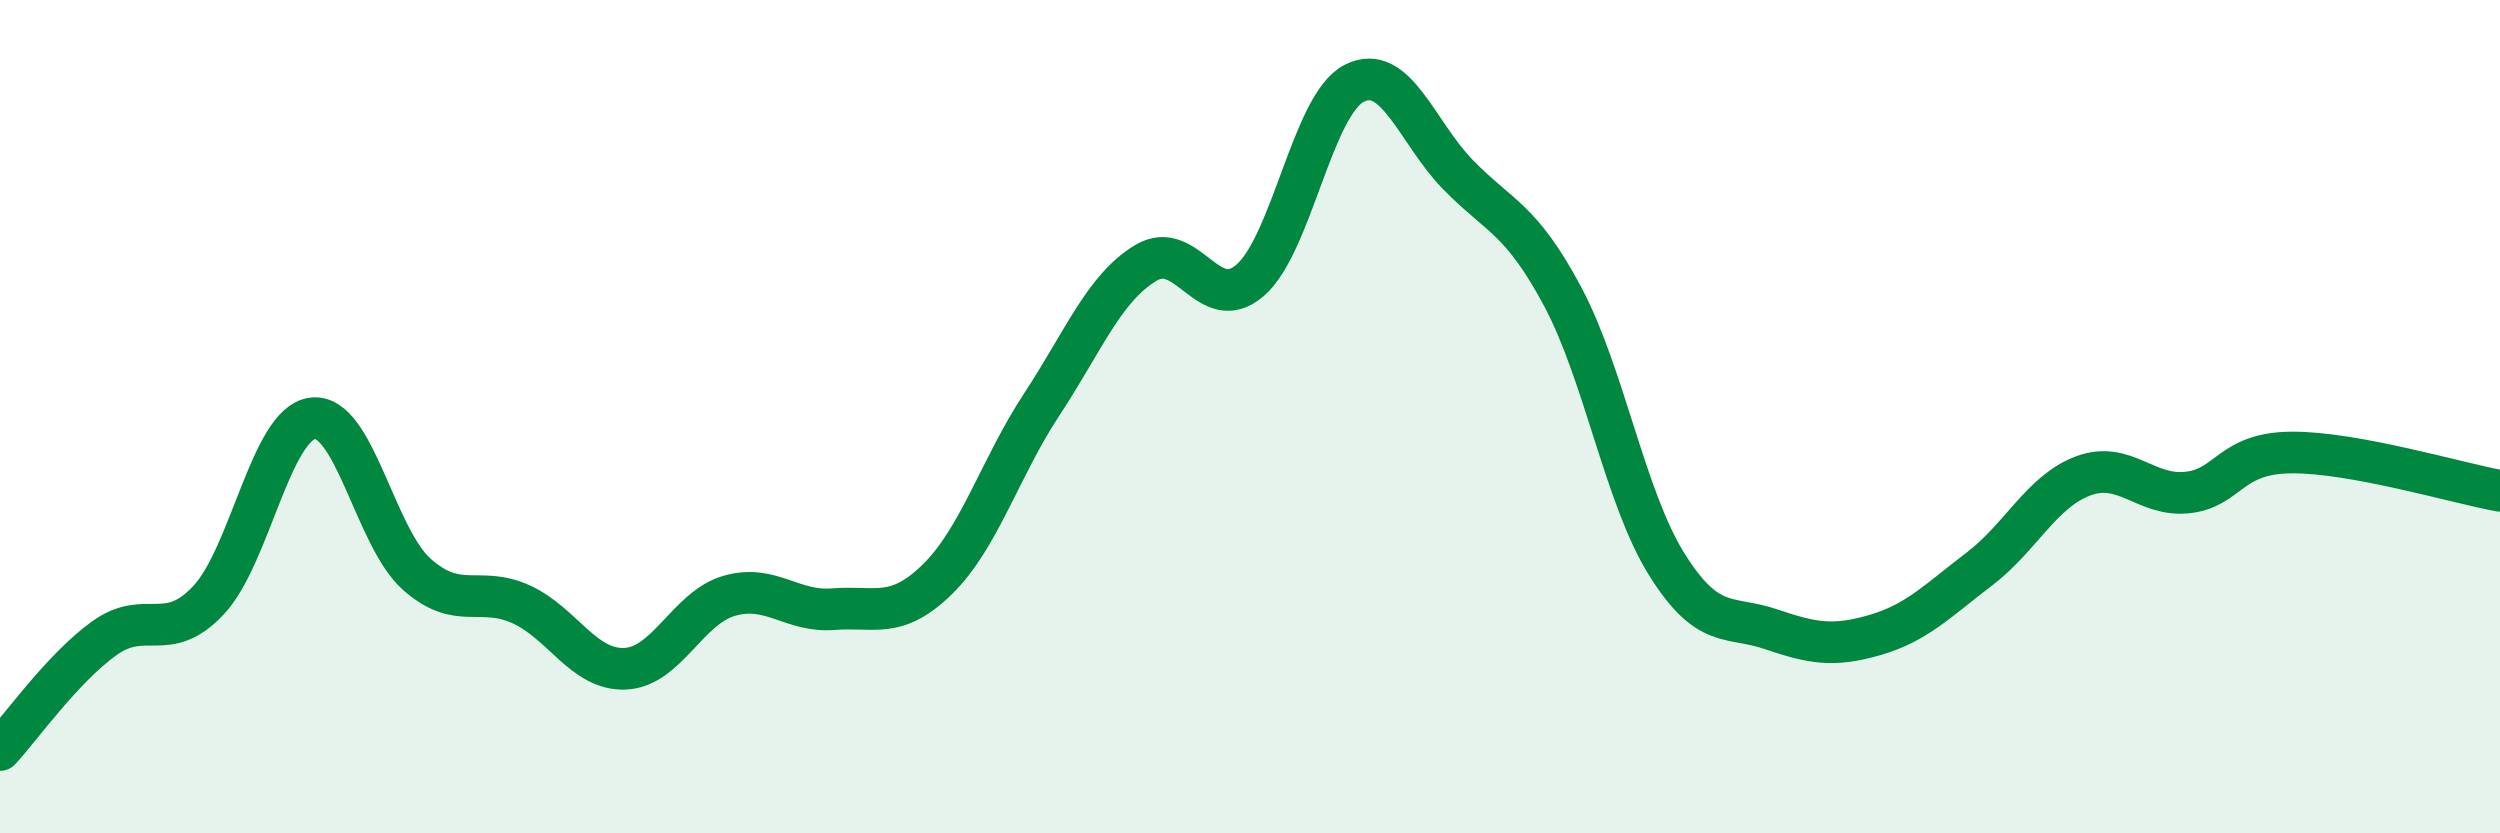
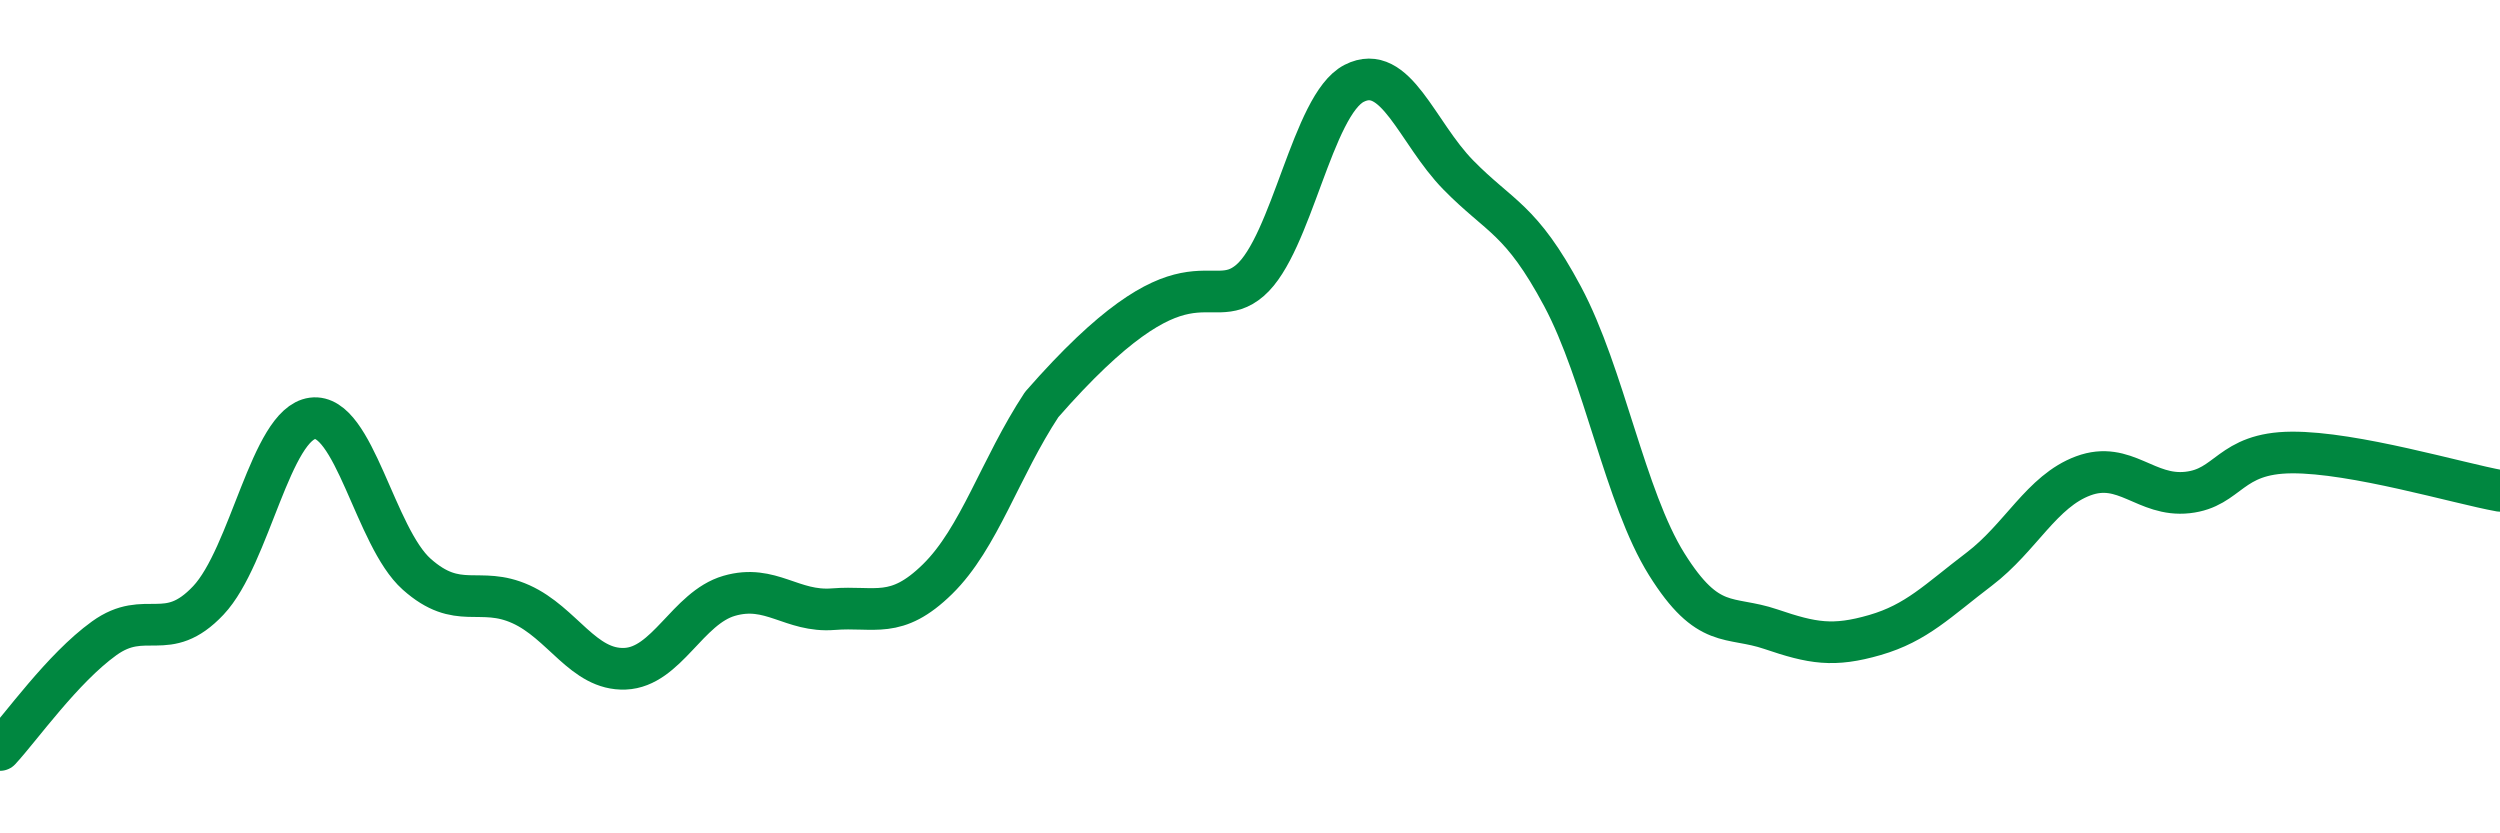
<svg xmlns="http://www.w3.org/2000/svg" width="60" height="20" viewBox="0 0 60 20">
-   <path d="M 0,18 C 0.5,17.46 1.5,16.04 2.5,15.32 C 3.5,14.6 4,15.47 5,14.41 C 6,13.35 6.5,10.17 7.5,10.04 C 8.5,9.91 9,12.89 10,13.78 C 11,14.67 11.5,14.05 12.5,14.5 C 13.5,14.95 14,16.09 15,16.05 C 16,16.01 16.5,14.59 17.5,14.3 C 18.5,14.01 19,14.7 20,14.62 C 21,14.54 21.5,14.88 22.5,13.9 C 23.5,12.92 24,11.23 25,9.71 C 26,8.19 26.5,6.91 27.5,6.31 C 28.5,5.71 29,7.59 30,6.73 C 31,5.87 31.5,2.51 32.5,2 C 33.5,1.49 34,3.18 35,4.2 C 36,5.22 36.5,5.24 37.5,7.11 C 38.5,8.98 39,11.94 40,13.54 C 41,15.14 41.5,14.76 42.5,15.1 C 43.5,15.44 44,15.53 45,15.24 C 46,14.95 46.5,14.42 47.5,13.66 C 48.5,12.9 49,11.79 50,11.42 C 51,11.05 51.5,11.93 52.5,11.82 C 53.5,11.71 53.5,10.87 55,10.86 C 56.5,10.85 59,11.6 60,11.78L60 20L0 20Z" fill="#008740" opacity="0.1" stroke-linecap="round" stroke-linejoin="round" />
-   <path d="M 0,18 C 0.5,17.46 1.5,16.04 2.5,15.32 C 3.5,14.6 4,15.47 5,14.41 C 6,13.35 6.5,10.17 7.5,10.04 C 8.5,9.91 9,12.89 10,13.78 C 11,14.67 11.5,14.05 12.5,14.5 C 13.5,14.95 14,16.09 15,16.05 C 16,16.01 16.5,14.59 17.5,14.3 C 18.5,14.01 19,14.7 20,14.62 C 21,14.54 21.5,14.88 22.5,13.9 C 23.5,12.92 24,11.23 25,9.71 C 26,8.19 26.5,6.91 27.5,6.31 C 28.5,5.71 29,7.59 30,6.73 C 31,5.87 31.5,2.51 32.5,2 C 33.5,1.49 34,3.18 35,4.2 C 36,5.22 36.5,5.24 37.5,7.11 C 38.5,8.98 39,11.94 40,13.54 C 41,15.14 41.5,14.76 42.5,15.1 C 43.5,15.44 44,15.53 45,15.24 C 46,14.95 46.5,14.42 47.5,13.66 C 48.5,12.9 49,11.79 50,11.42 C 51,11.05 51.5,11.93 52.5,11.82 C 53.5,11.71 53.5,10.87 55,10.86 C 56.5,10.85 59,11.6 60,11.78" stroke="#008740" stroke-width="1" fill="none" stroke-linecap="round" stroke-linejoin="round" />
+   <path d="M 0,18 C 0.5,17.46 1.5,16.04 2.5,15.32 C 3.5,14.6 4,15.47 5,14.41 C 6,13.35 6.5,10.17 7.5,10.04 C 8.5,9.91 9,12.89 10,13.78 C 11,14.67 11.5,14.05 12.5,14.5 C 13.5,14.95 14,16.09 15,16.05 C 16,16.01 16.5,14.59 17.5,14.3 C 18.5,14.01 19,14.7 20,14.62 C 21,14.54 21.5,14.88 22.5,13.9 C 23.5,12.92 24,11.23 25,9.71 C 28.5,5.71 29,7.59 30,6.73 C 31,5.87 31.5,2.51 32.5,2 C 33.5,1.49 34,3.18 35,4.2 C 36,5.22 36.5,5.24 37.5,7.11 C 38.5,8.98 39,11.94 40,13.54 C 41,15.14 41.5,14.76 42.5,15.1 C 43.5,15.44 44,15.53 45,15.24 C 46,14.95 46.5,14.42 47.5,13.66 C 48.5,12.9 49,11.79 50,11.42 C 51,11.05 51.5,11.93 52.5,11.82 C 53.5,11.71 53.5,10.87 55,10.86 C 56.5,10.85 59,11.6 60,11.78" stroke="#008740" stroke-width="1" fill="none" stroke-linecap="round" stroke-linejoin="round" />
</svg>